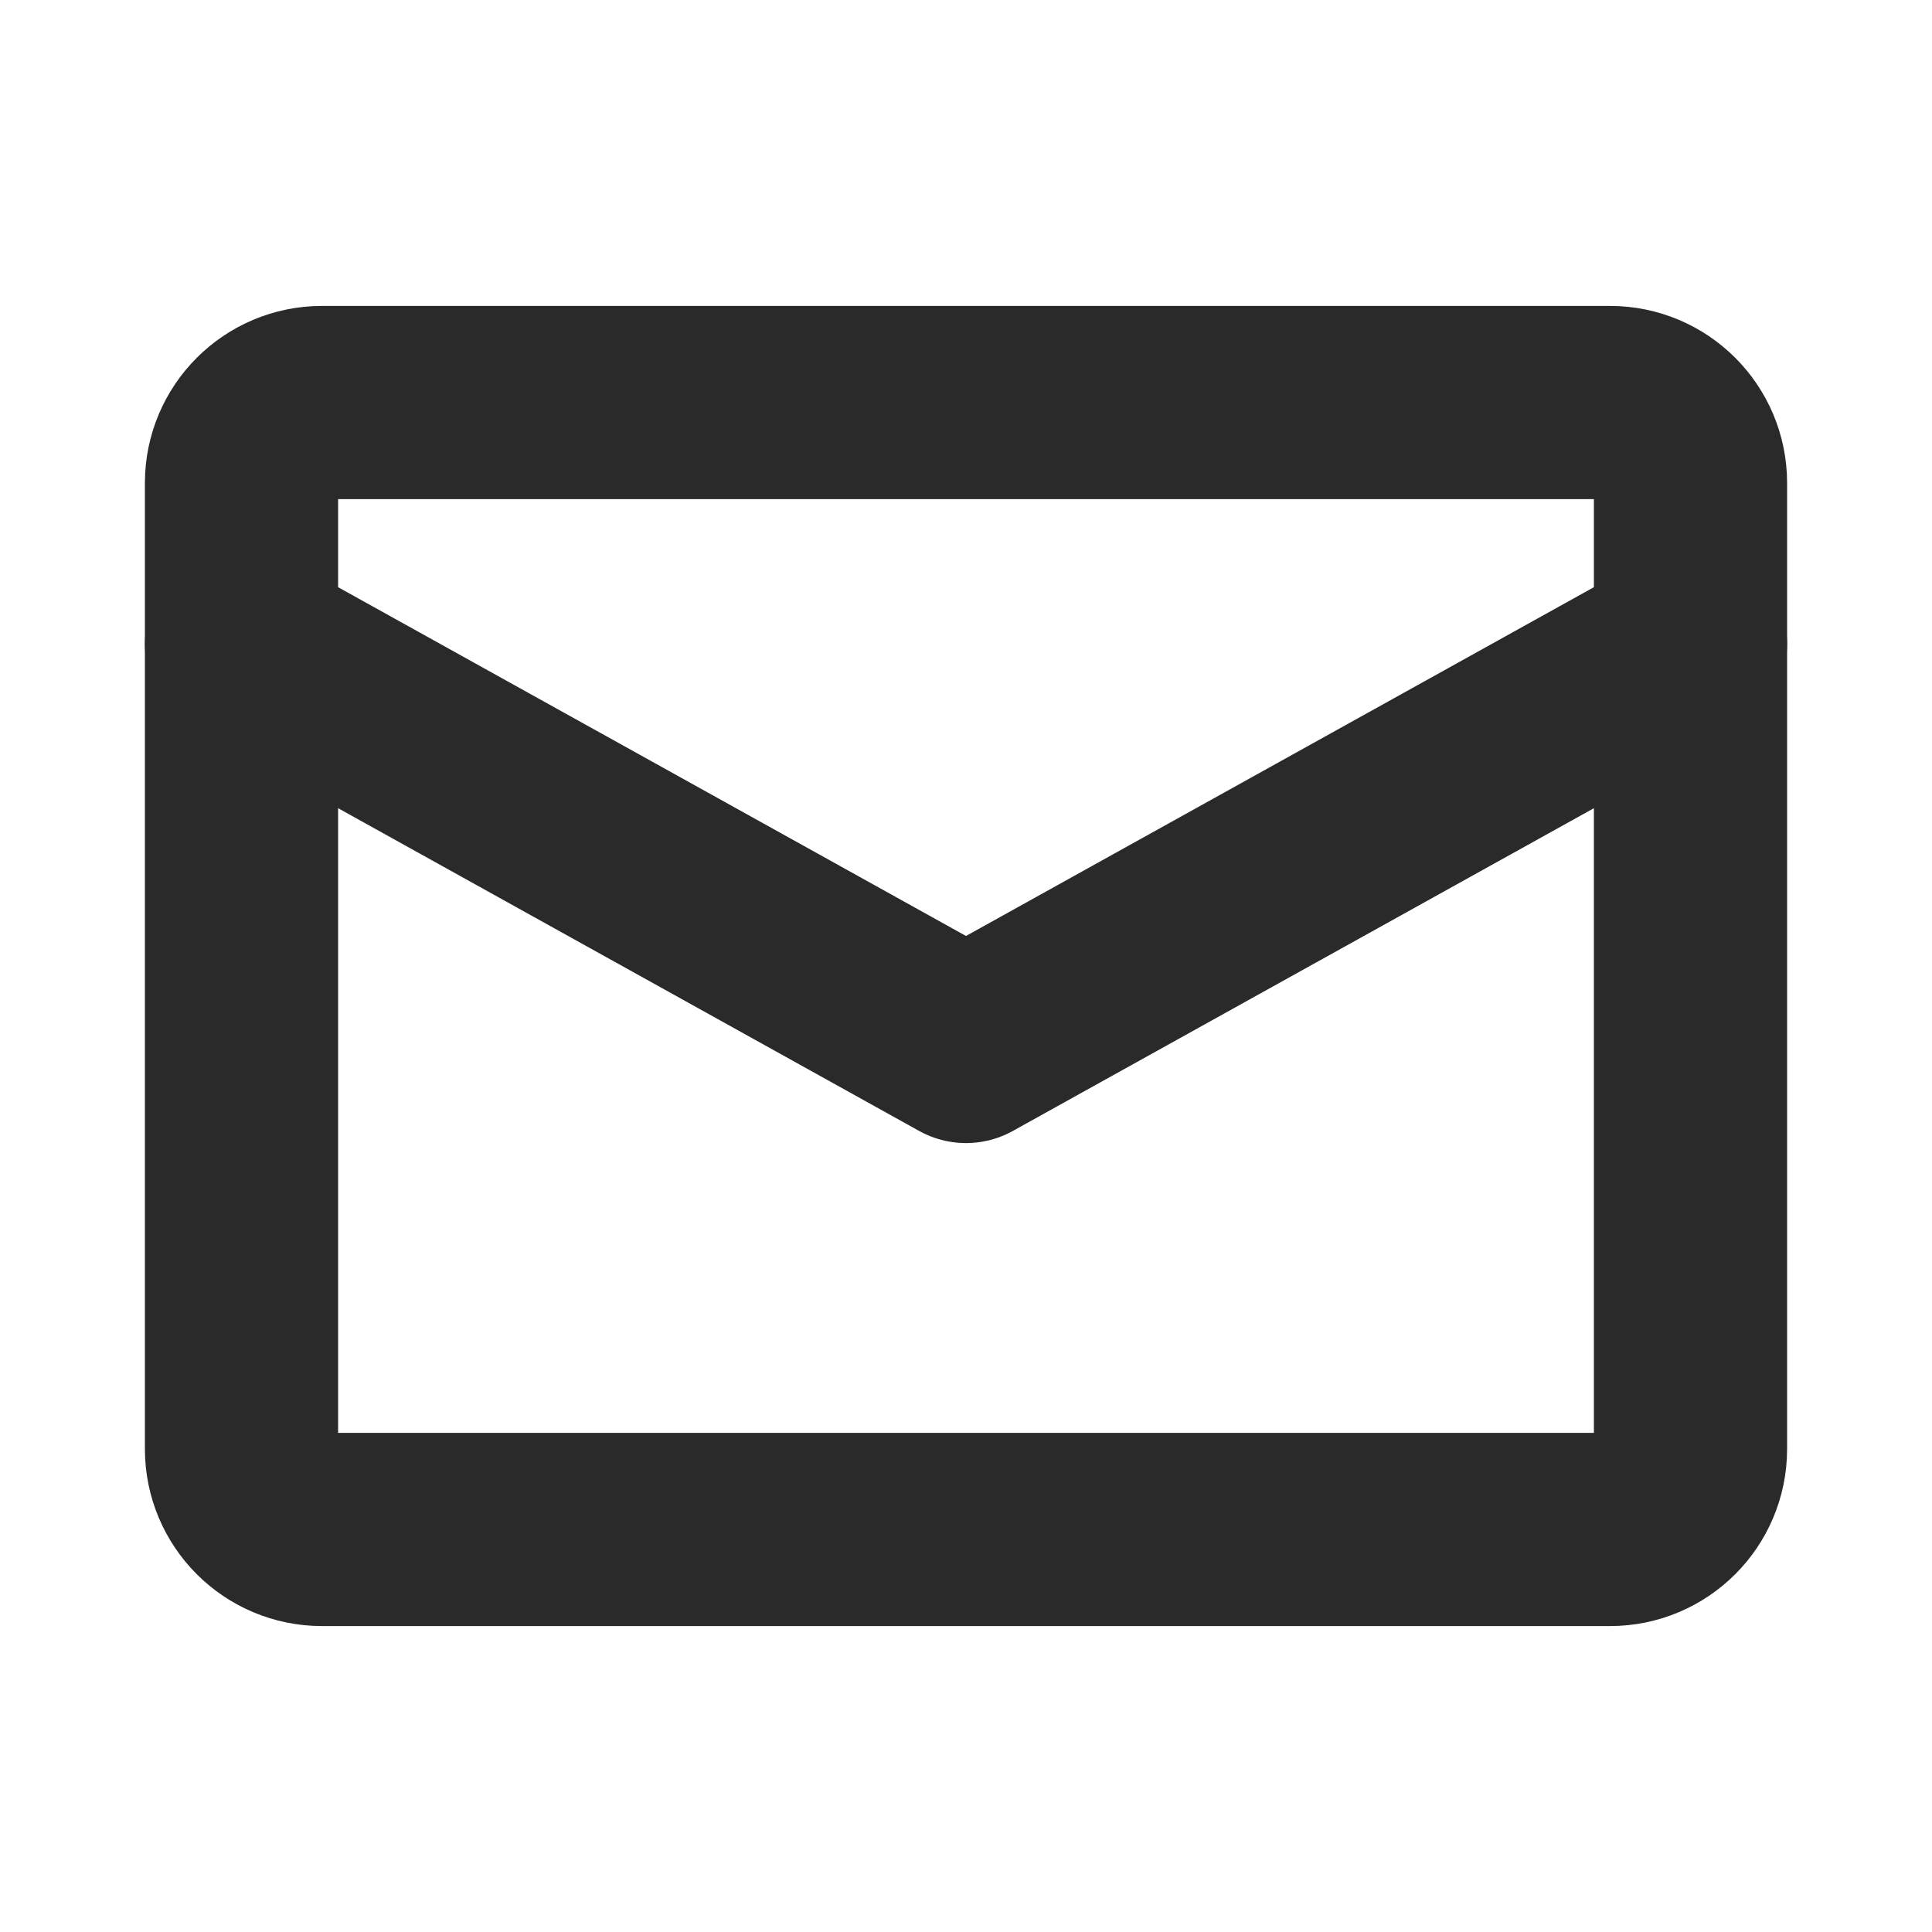
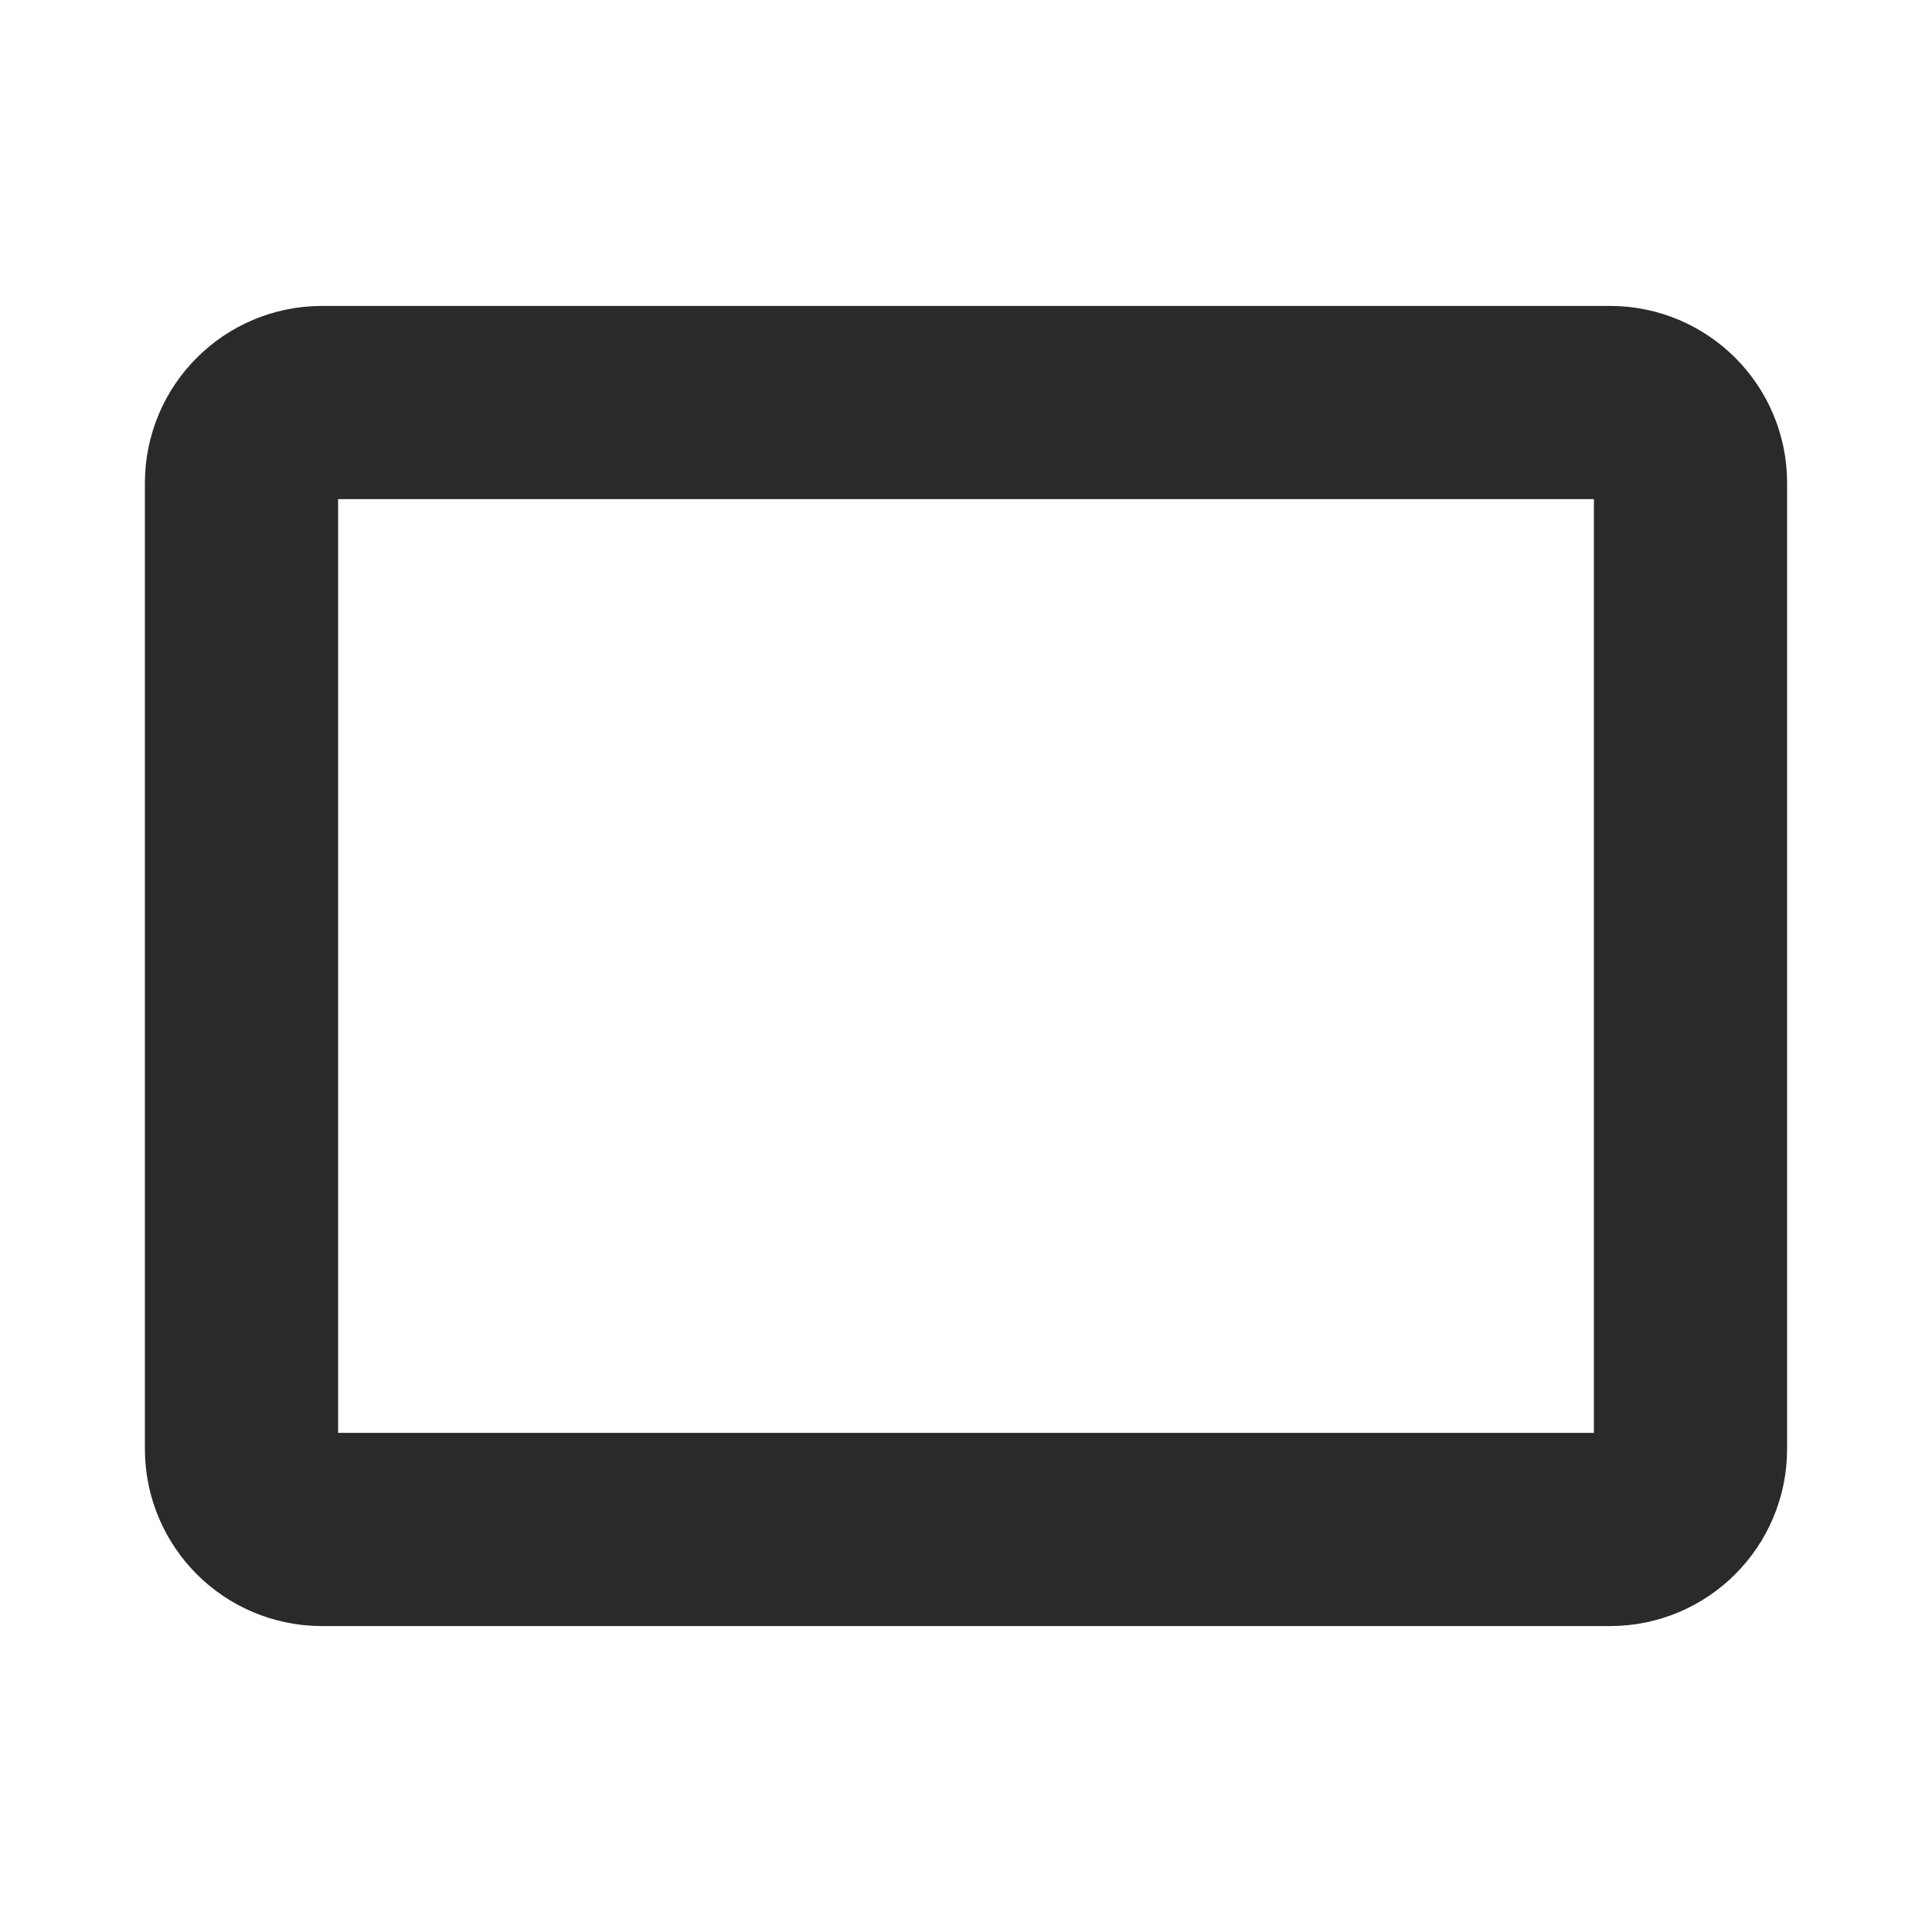
<svg xmlns="http://www.w3.org/2000/svg" width="20" height="20" viewBox="0 0 20 20" fill="none">
  <path d="M16.667 4.167H3.333C2.873 4.167 2.5 4.54 2.5 5V15C2.5 15.46 2.873 15.833 3.333 15.833H16.667C17.127 15.833 17.5 15.46 17.5 15V5C17.5 4.54 17.127 4.167 16.667 4.167Z" stroke="#2A2A2A" stroke-width="2" stroke-linecap="round" stroke-linejoin="round" />
-   <path d="M2.5 6.667L10 10.833L17.5 6.667" stroke="#2A2A2A" stroke-width="2" stroke-linecap="round" stroke-linejoin="round" />
</svg>